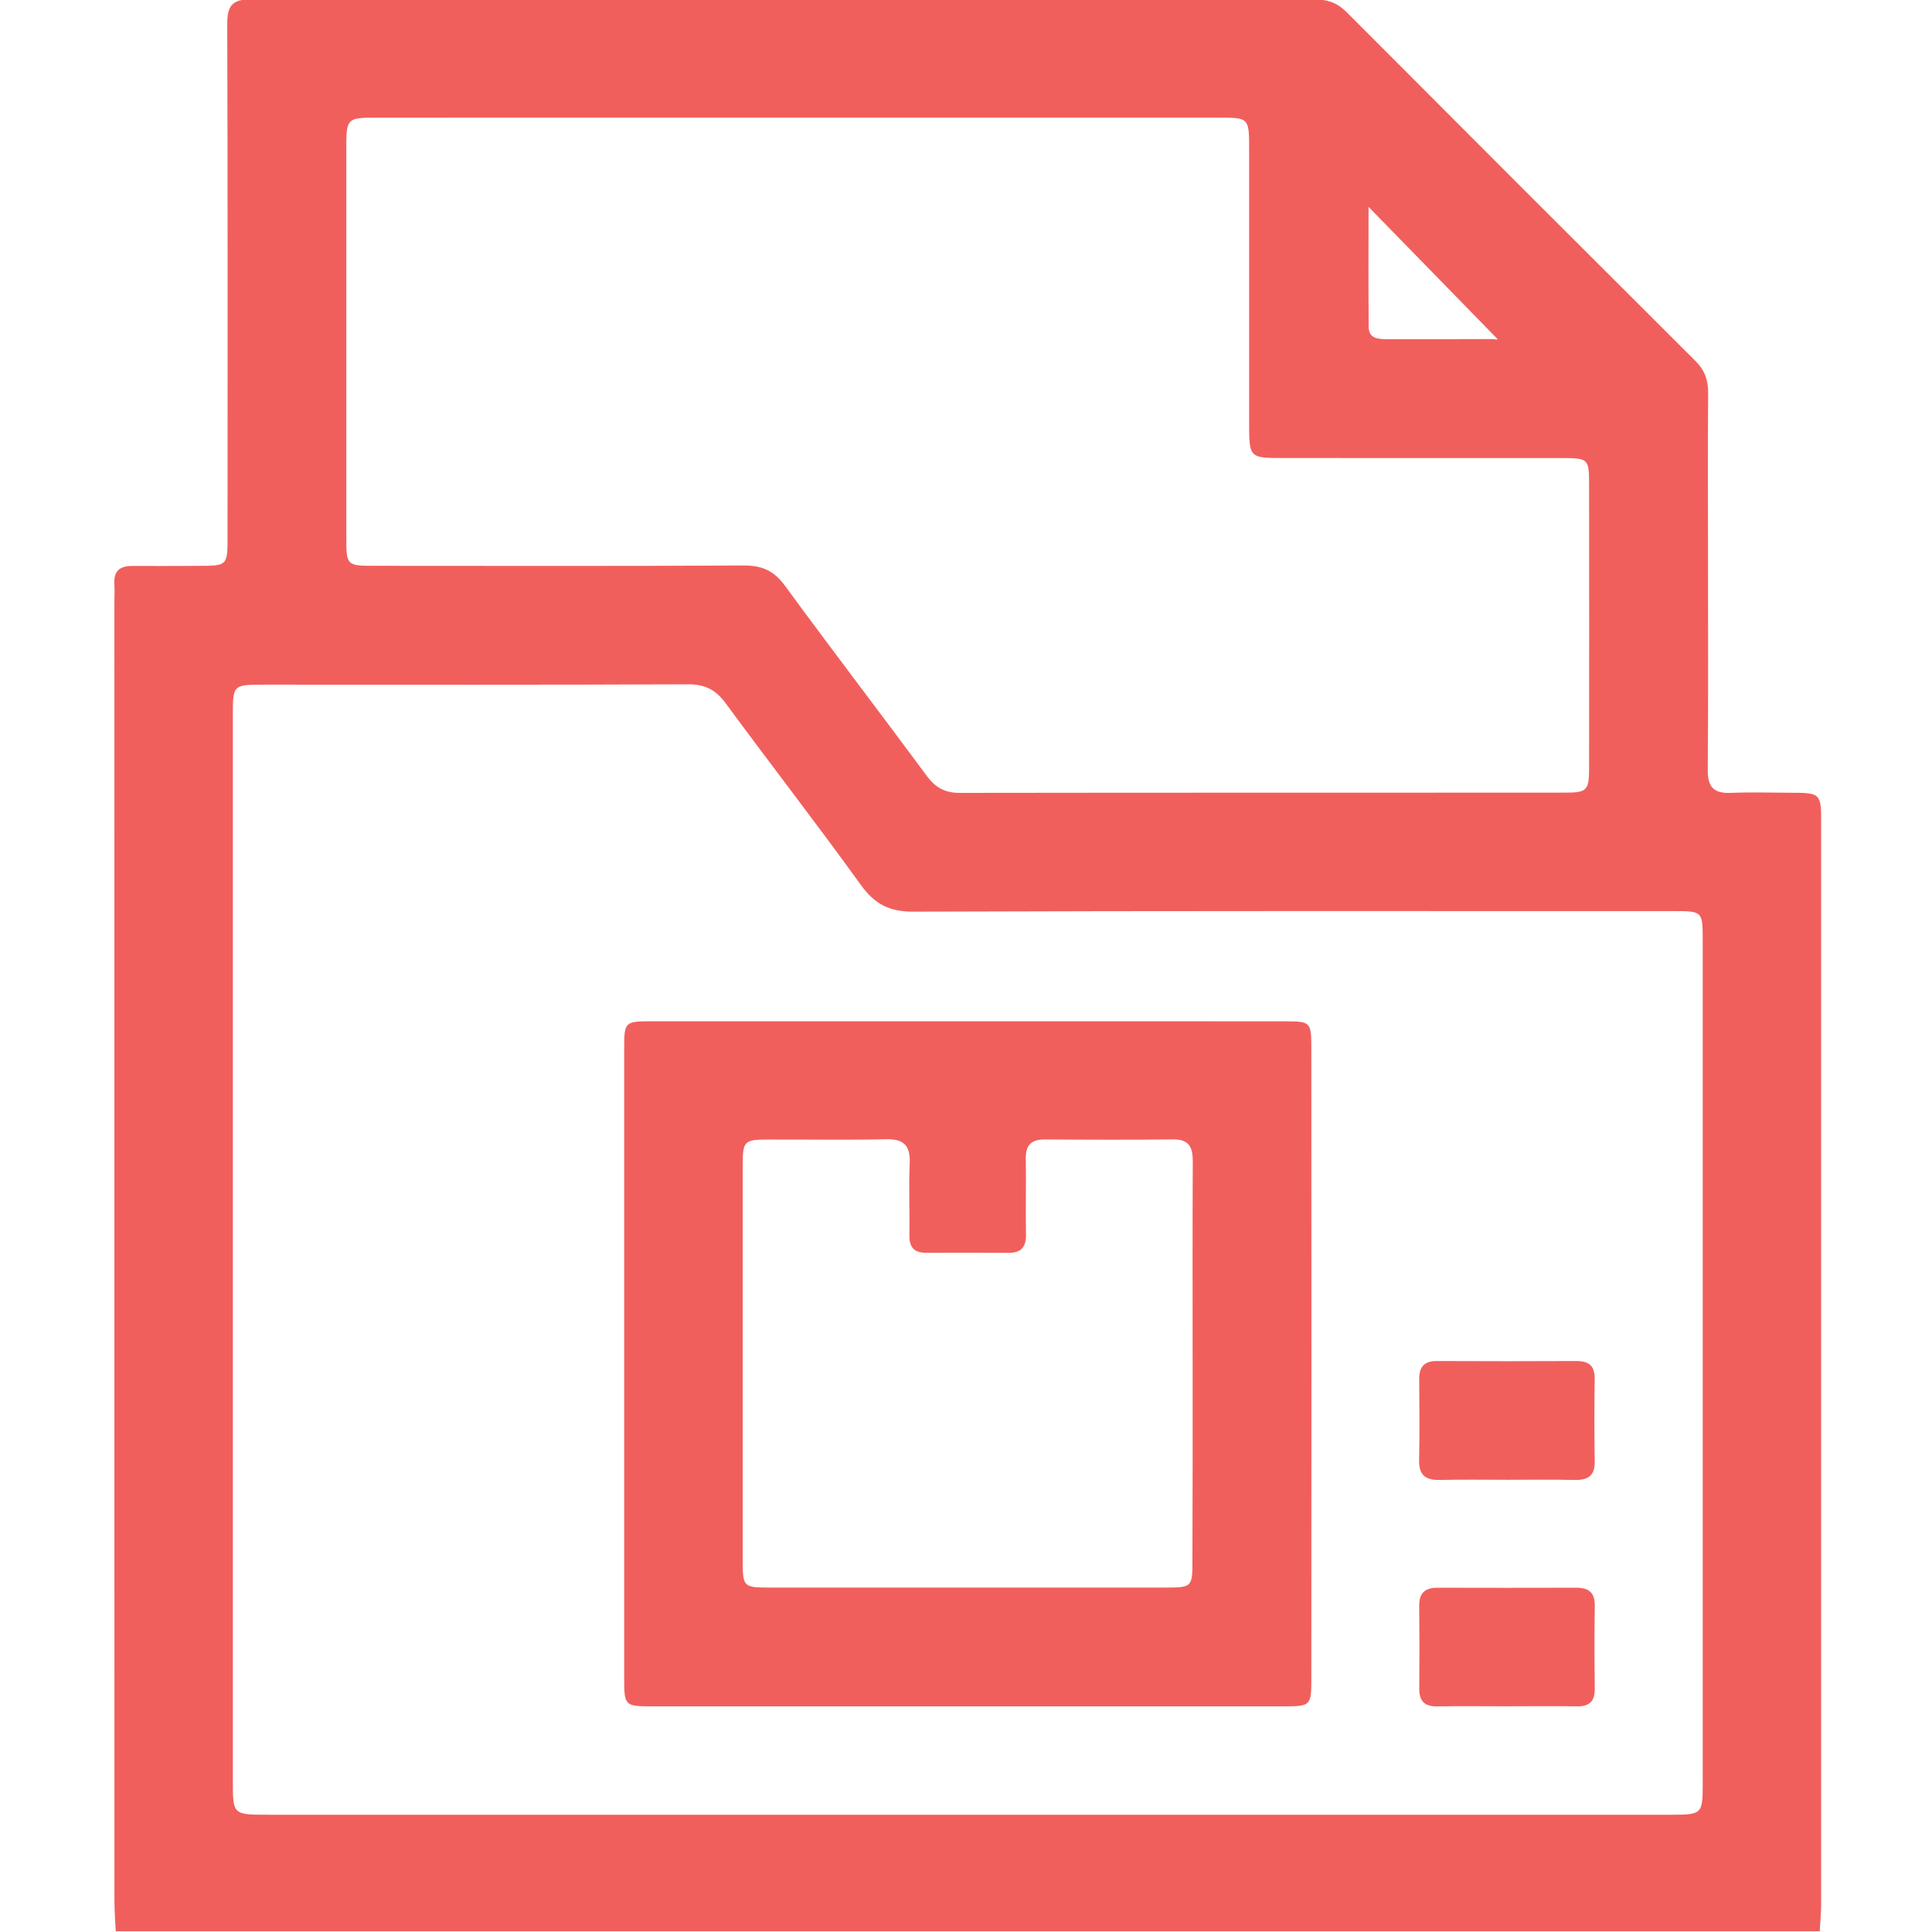
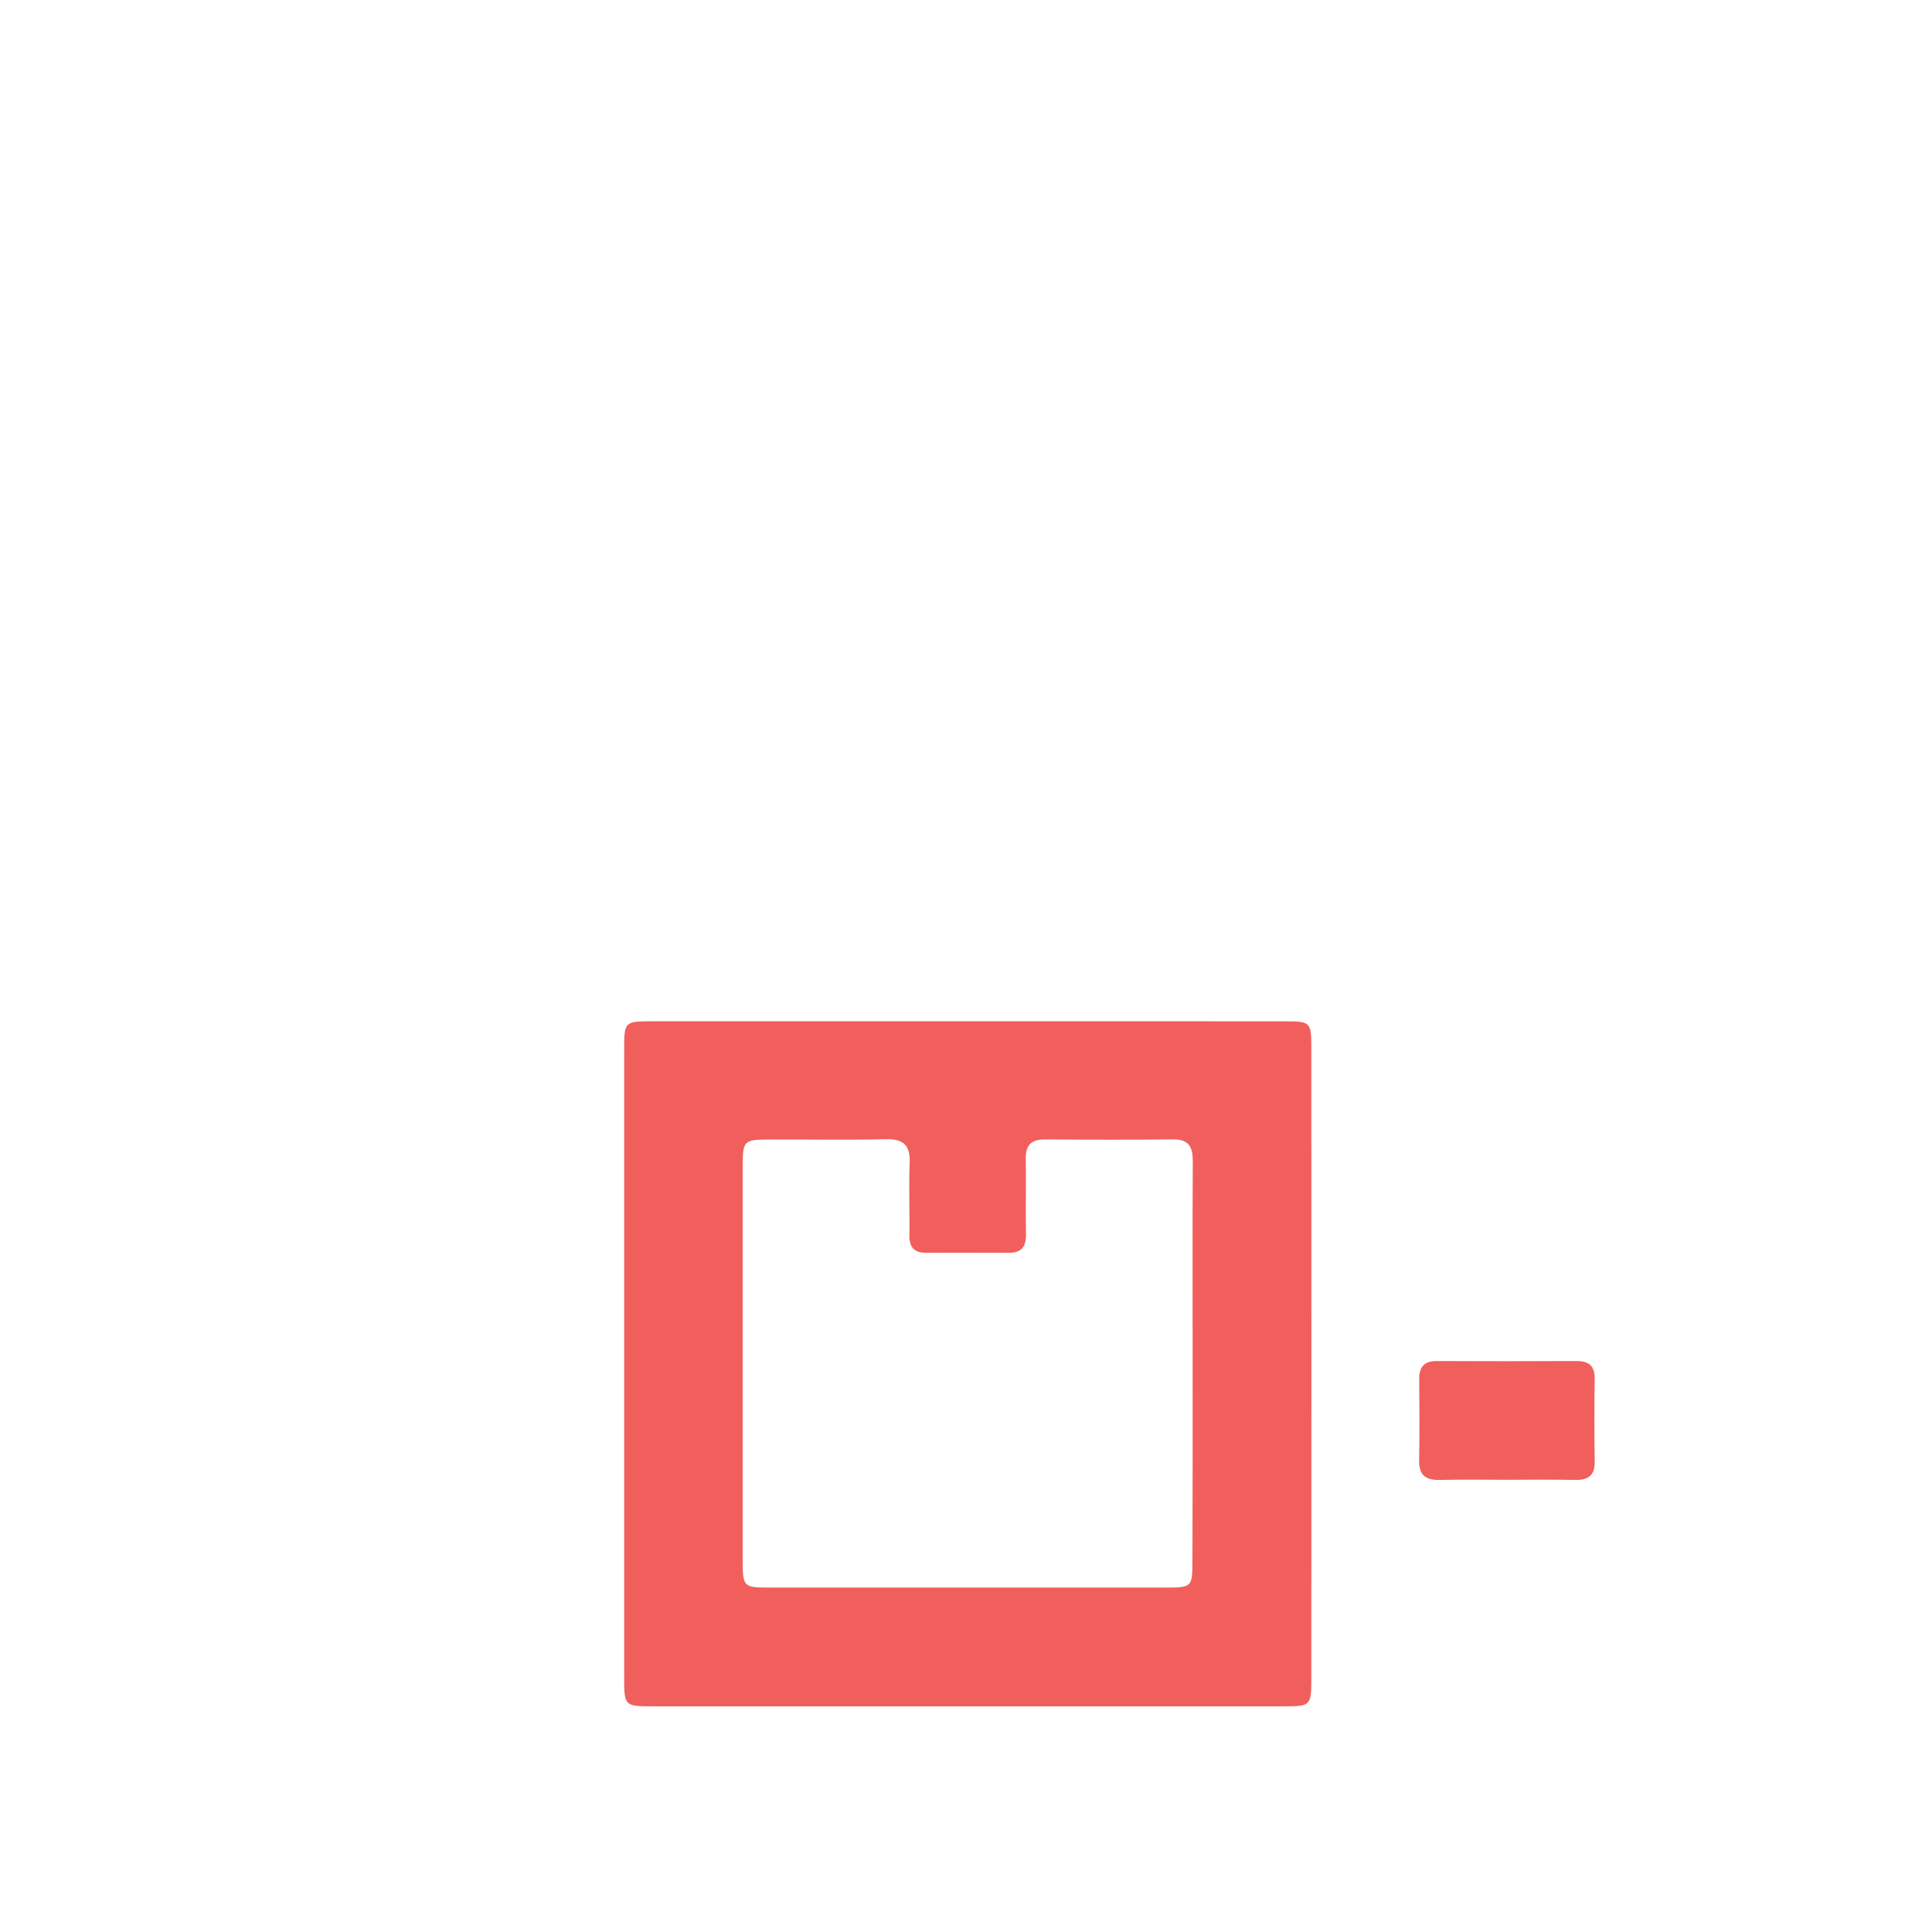
<svg xmlns="http://www.w3.org/2000/svg" width="512" height="512" viewBox="0 0 512 512" fill="none">
  <g clip-path="url(#clip0_171_983)">
    <g clip-path="url(#clip1_171_983)">
-       <path d="M482.253 511.805C331.726 511.805 181.2 511.805 30.674 511.805C30.553 509.149 30.326 506.493 30.326 503.837C30.313 389.147 30.313 274.444 30.313 159.754C30.313 158.086 30.42 156.417 30.313 154.762C30.086 151.305 31.781 149.957 35.065 149.984C40.884 150.024 46.717 149.971 52.549 149.957C60.29 149.931 60.304 149.931 60.304 142.189C60.304 96.917 60.37 51.631 60.224 6.358C60.197 1.38 61.665 -0.209 66.737 -0.195C160.632 -0.062 254.515 -0.088 348.397 -0.155C351.787 -0.155 354.389 0.739 356.832 3.182C387.623 34.08 418.455 64.911 449.353 95.702C451.795 98.145 452.703 100.774 452.676 104.151C452.556 118.138 452.623 132.112 452.636 146.1C452.636 165.413 452.743 184.726 452.569 204.026C452.529 208.63 454.224 210.312 458.709 210.125C463.861 209.898 469.026 210.072 474.191 210.085C482.64 210.112 482.64 210.125 482.64 218.68C482.64 314.071 482.64 409.448 482.627 504.838C482.6 507.16 482.373 509.482 482.253 511.805ZM256.263 480.92C318.526 480.92 380.776 480.92 443.04 480.92C450.994 480.92 451.235 480.693 451.235 472.845C451.248 398.263 451.248 323.694 451.235 249.111C451.235 241.464 451.195 241.45 443.32 241.45C376.238 241.45 309.143 241.357 242.062 241.597C235.642 241.624 231.771 239.582 228.101 234.47C216.422 218.267 204.157 202.491 192.331 186.394C189.702 182.817 186.859 181.336 182.348 181.349C144.896 181.523 107.432 181.443 69.98 181.443C61.718 181.443 61.705 181.456 61.705 189.758C61.705 283.813 61.705 377.869 61.705 471.924C61.705 480.907 61.718 480.92 70.995 480.92C132.737 480.92 194.493 480.92 256.263 480.92ZM211.484 31.17C174.033 31.17 136.581 31.157 99.143 31.183C92.189 31.183 91.776 31.597 91.776 38.524C91.762 73.146 91.762 107.768 91.776 142.376C91.776 149.864 91.856 149.944 99.29 149.944C131.91 149.957 164.53 150.037 197.149 149.864C201.954 149.837 205.131 151.265 208.014 155.216C220.4 172.14 233.159 188.783 245.625 205.64C247.934 208.764 250.484 210.138 254.381 210.125C307.809 210.045 361.236 210.085 414.664 210.058C420.617 210.058 421.124 209.511 421.124 203.372C421.151 178.399 421.151 153.441 421.124 128.469C421.124 121.608 420.91 121.408 414.117 121.395C389.478 121.382 364.853 121.395 340.215 121.382C331.046 121.382 331.032 121.368 331.032 111.972C331.032 87.841 331.032 63.71 331.032 39.578C331.032 31.183 331.019 31.17 322.797 31.17C285.72 31.17 248.602 31.17 211.484 31.17ZM362.678 54.821C362.678 65.618 362.611 76.149 362.718 86.693C362.745 89.616 365.094 89.883 367.389 89.883C376.679 89.883 385.955 89.896 395.244 89.856C396.112 89.856 397.38 90.243 396.579 89.563C385.421 78.124 374.263 66.699 362.678 54.821Z" fill="#F15F5C" />
      <path d="M256.892 270.652C284.854 270.652 312.816 270.638 340.777 270.665C347.197 270.665 347.518 270.932 347.518 277.445C347.544 333.369 347.544 389.292 347.518 445.216C347.518 451.956 347.224 452.196 340.43 452.196C284.507 452.21 228.583 452.21 172.66 452.196C165.639 452.196 165.412 451.996 165.412 444.855C165.399 389.266 165.399 333.676 165.412 278.086C165.412 270.705 165.492 270.652 173.007 270.652C200.969 270.652 228.93 270.652 256.892 270.652ZM316.059 361.371C316.059 343.566 316.006 325.748 316.099 307.943C316.126 304.179 315.271 301.91 310.894 301.95C299.576 302.084 288.257 302.044 276.939 301.964C273.389 301.937 271.787 303.392 271.841 307.035C271.961 313.695 271.761 320.356 271.894 327.002C271.961 330.299 270.8 332.021 267.356 332.007C260.029 331.967 252.714 331.981 245.387 331.994C242.277 331.994 240.943 330.539 240.996 327.376C241.116 321.05 240.796 314.723 241.076 308.41C241.29 303.712 239.675 301.79 234.803 301.91C224.326 302.15 213.835 301.95 203.344 301.99C197.258 302.017 196.831 302.457 196.831 308.57C196.818 343.686 196.818 378.802 196.831 413.917C196.831 420.404 197.125 420.711 203.571 420.724C238.687 420.738 273.803 420.738 308.918 420.724C315.832 420.724 316.006 420.537 316.006 413.797C316.072 396.326 316.072 378.842 316.059 361.371Z" fill="#F15F5C" />
      <path d="M399.461 392.16C393.481 392.16 387.488 392.066 381.509 392.2C377.772 392.28 375.997 390.892 376.077 386.981C376.224 379.841 376.17 372.687 376.104 365.546C376.077 362.249 377.412 360.661 380.828 360.688C393.134 360.755 405.427 360.741 417.733 360.688C421.003 360.674 422.658 361.916 422.604 365.373C422.511 372.687 422.497 380.001 422.618 387.315C422.684 391.065 420.842 392.267 417.399 392.2C411.433 392.08 405.44 392.146 399.461 392.16Z" fill="#F15F5C" />
-       <path d="M398.914 452.184C392.935 452.184 386.955 452.104 380.976 452.211C377.639 452.278 376.091 450.93 376.118 447.526C376.184 440.212 376.184 432.911 376.104 425.597C376.064 422.221 377.586 420.766 380.909 420.766C393.202 420.806 405.494 420.792 417.787 420.766C421.043 420.752 422.672 422.074 422.632 425.517C422.525 432.831 422.538 440.132 422.632 447.446C422.672 450.823 421.257 452.264 417.867 452.198C411.54 452.104 405.227 452.184 398.914 452.184Z" fill="#F15F5C" />
    </g>
  </g>
  <defs>
    <clipPath id="clip0_171_983">
      <rect width="512" height="512" fill="white" />
    </clipPath>
    <clipPath id="clip1_171_983">
      <rect width="452.327" height="512" fill="white" transform="translate(30.287 -0.195)" />
    </clipPath>
  </defs>
</svg>